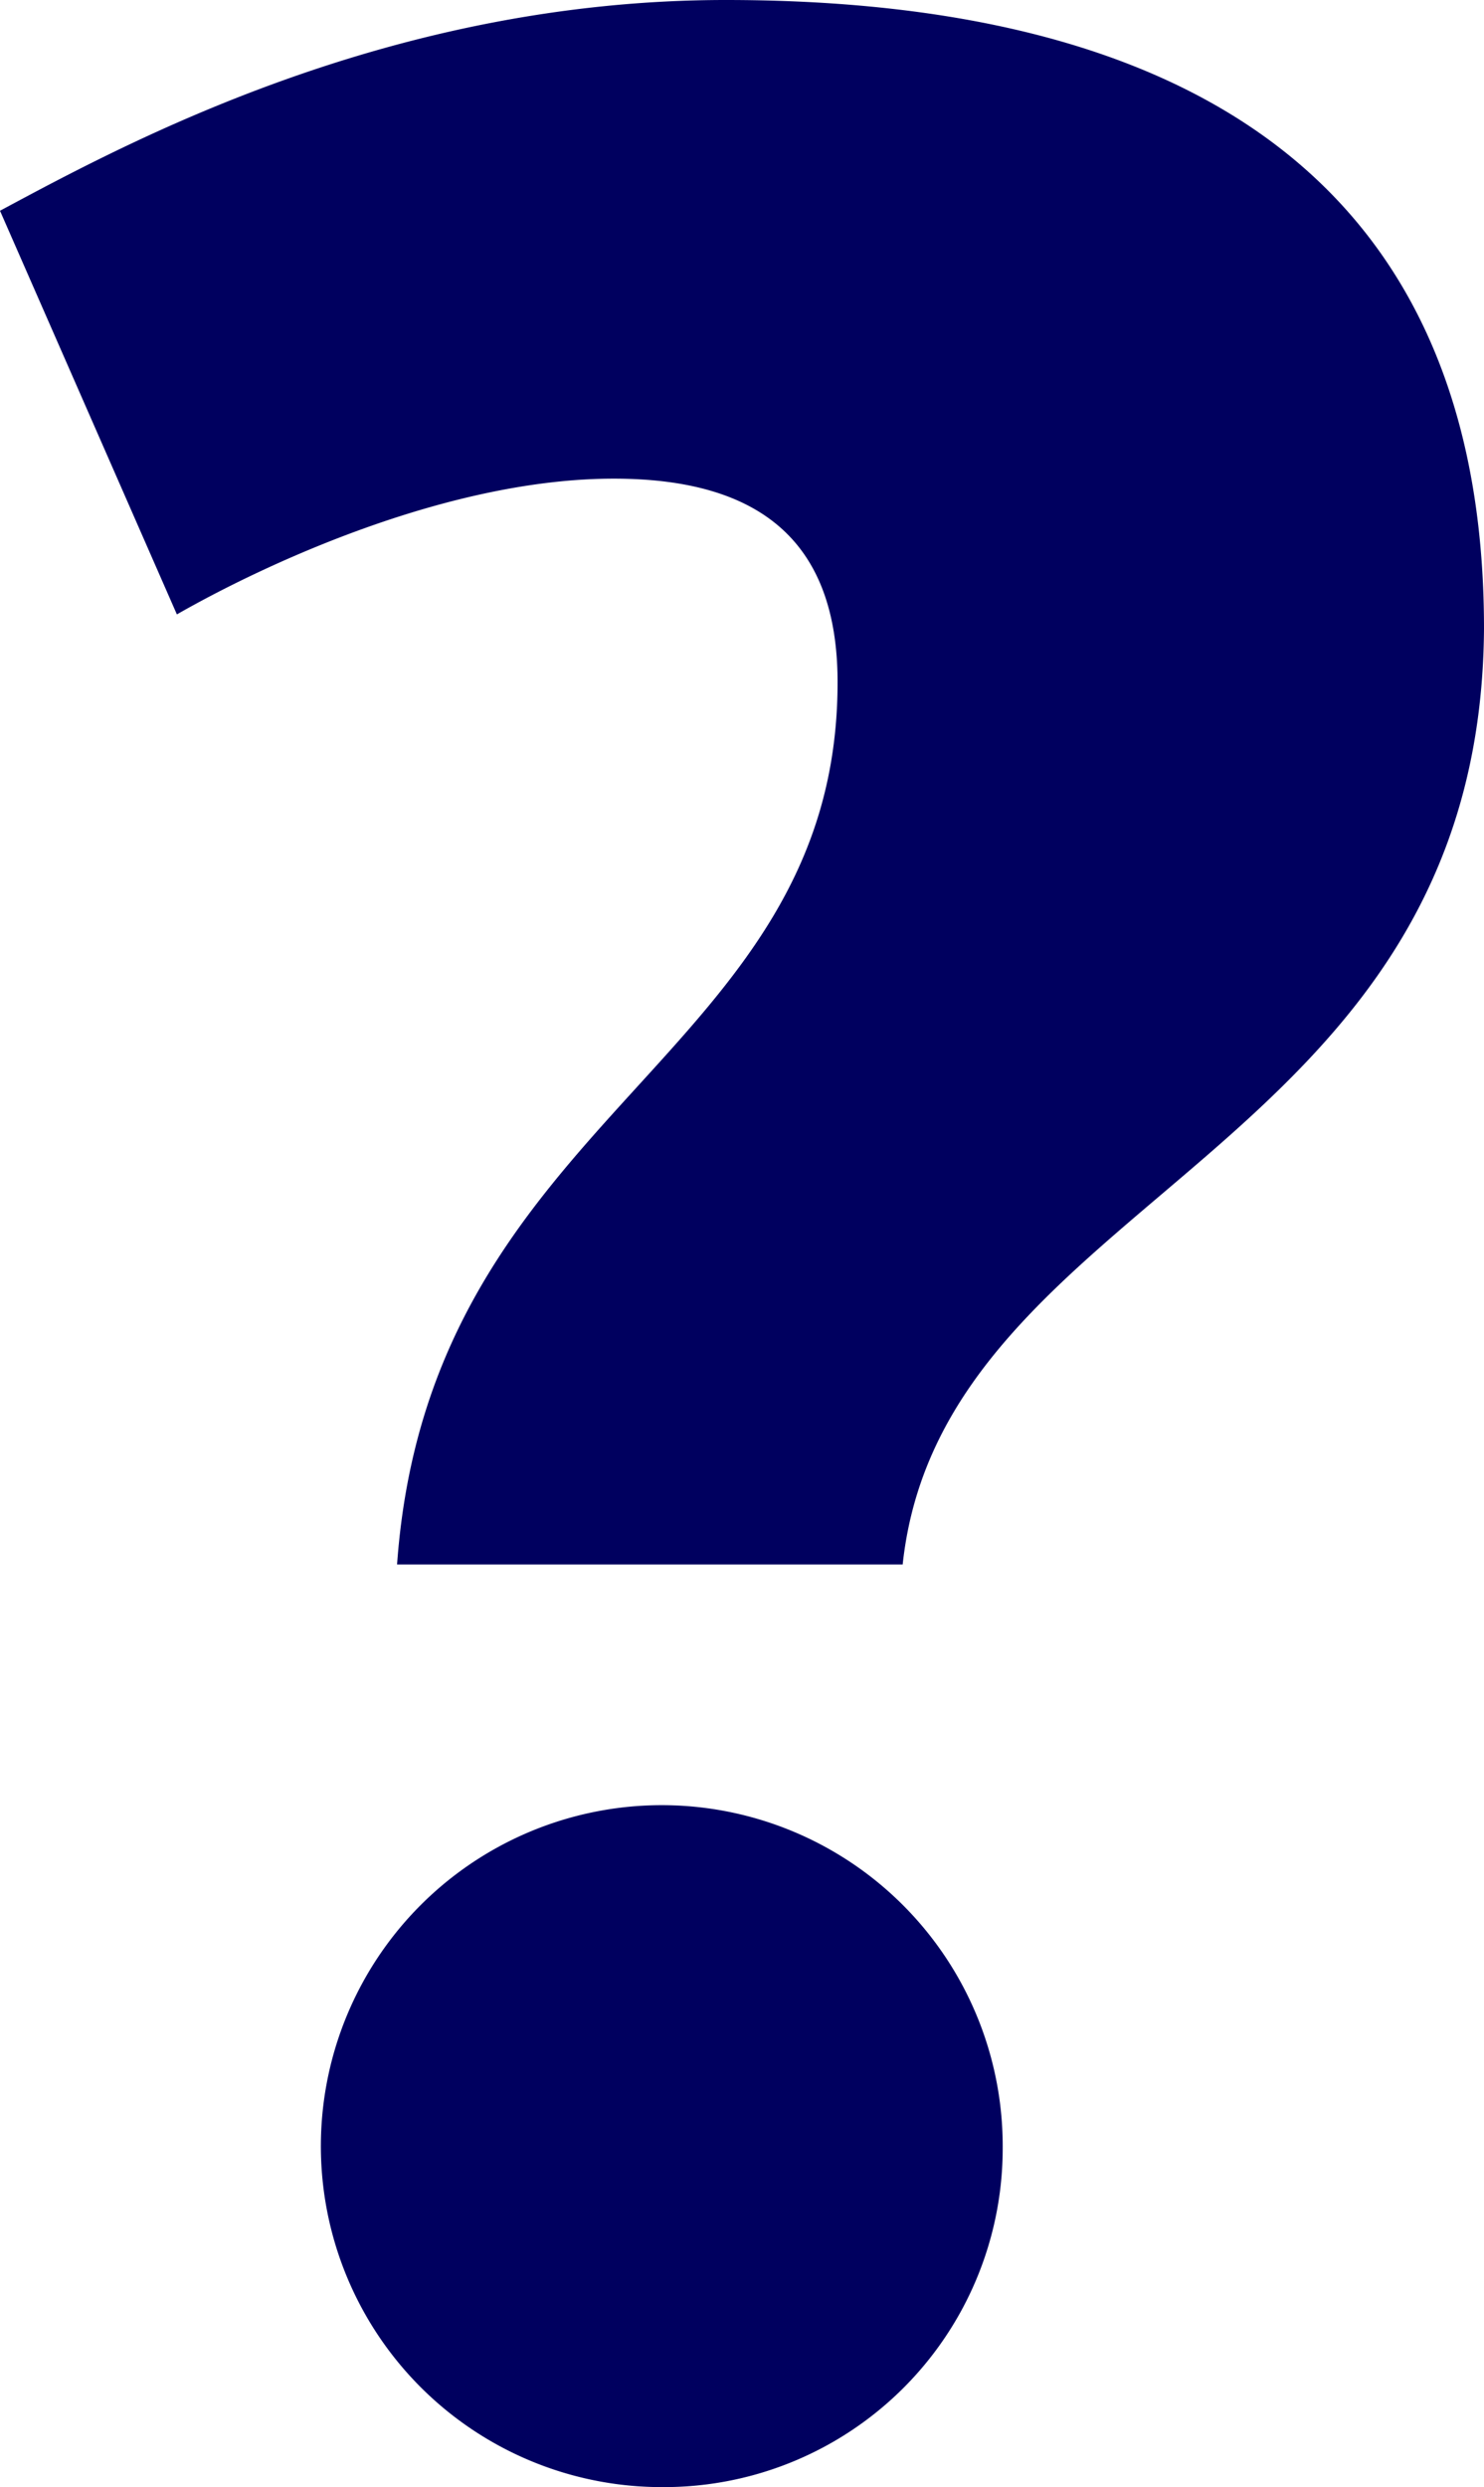
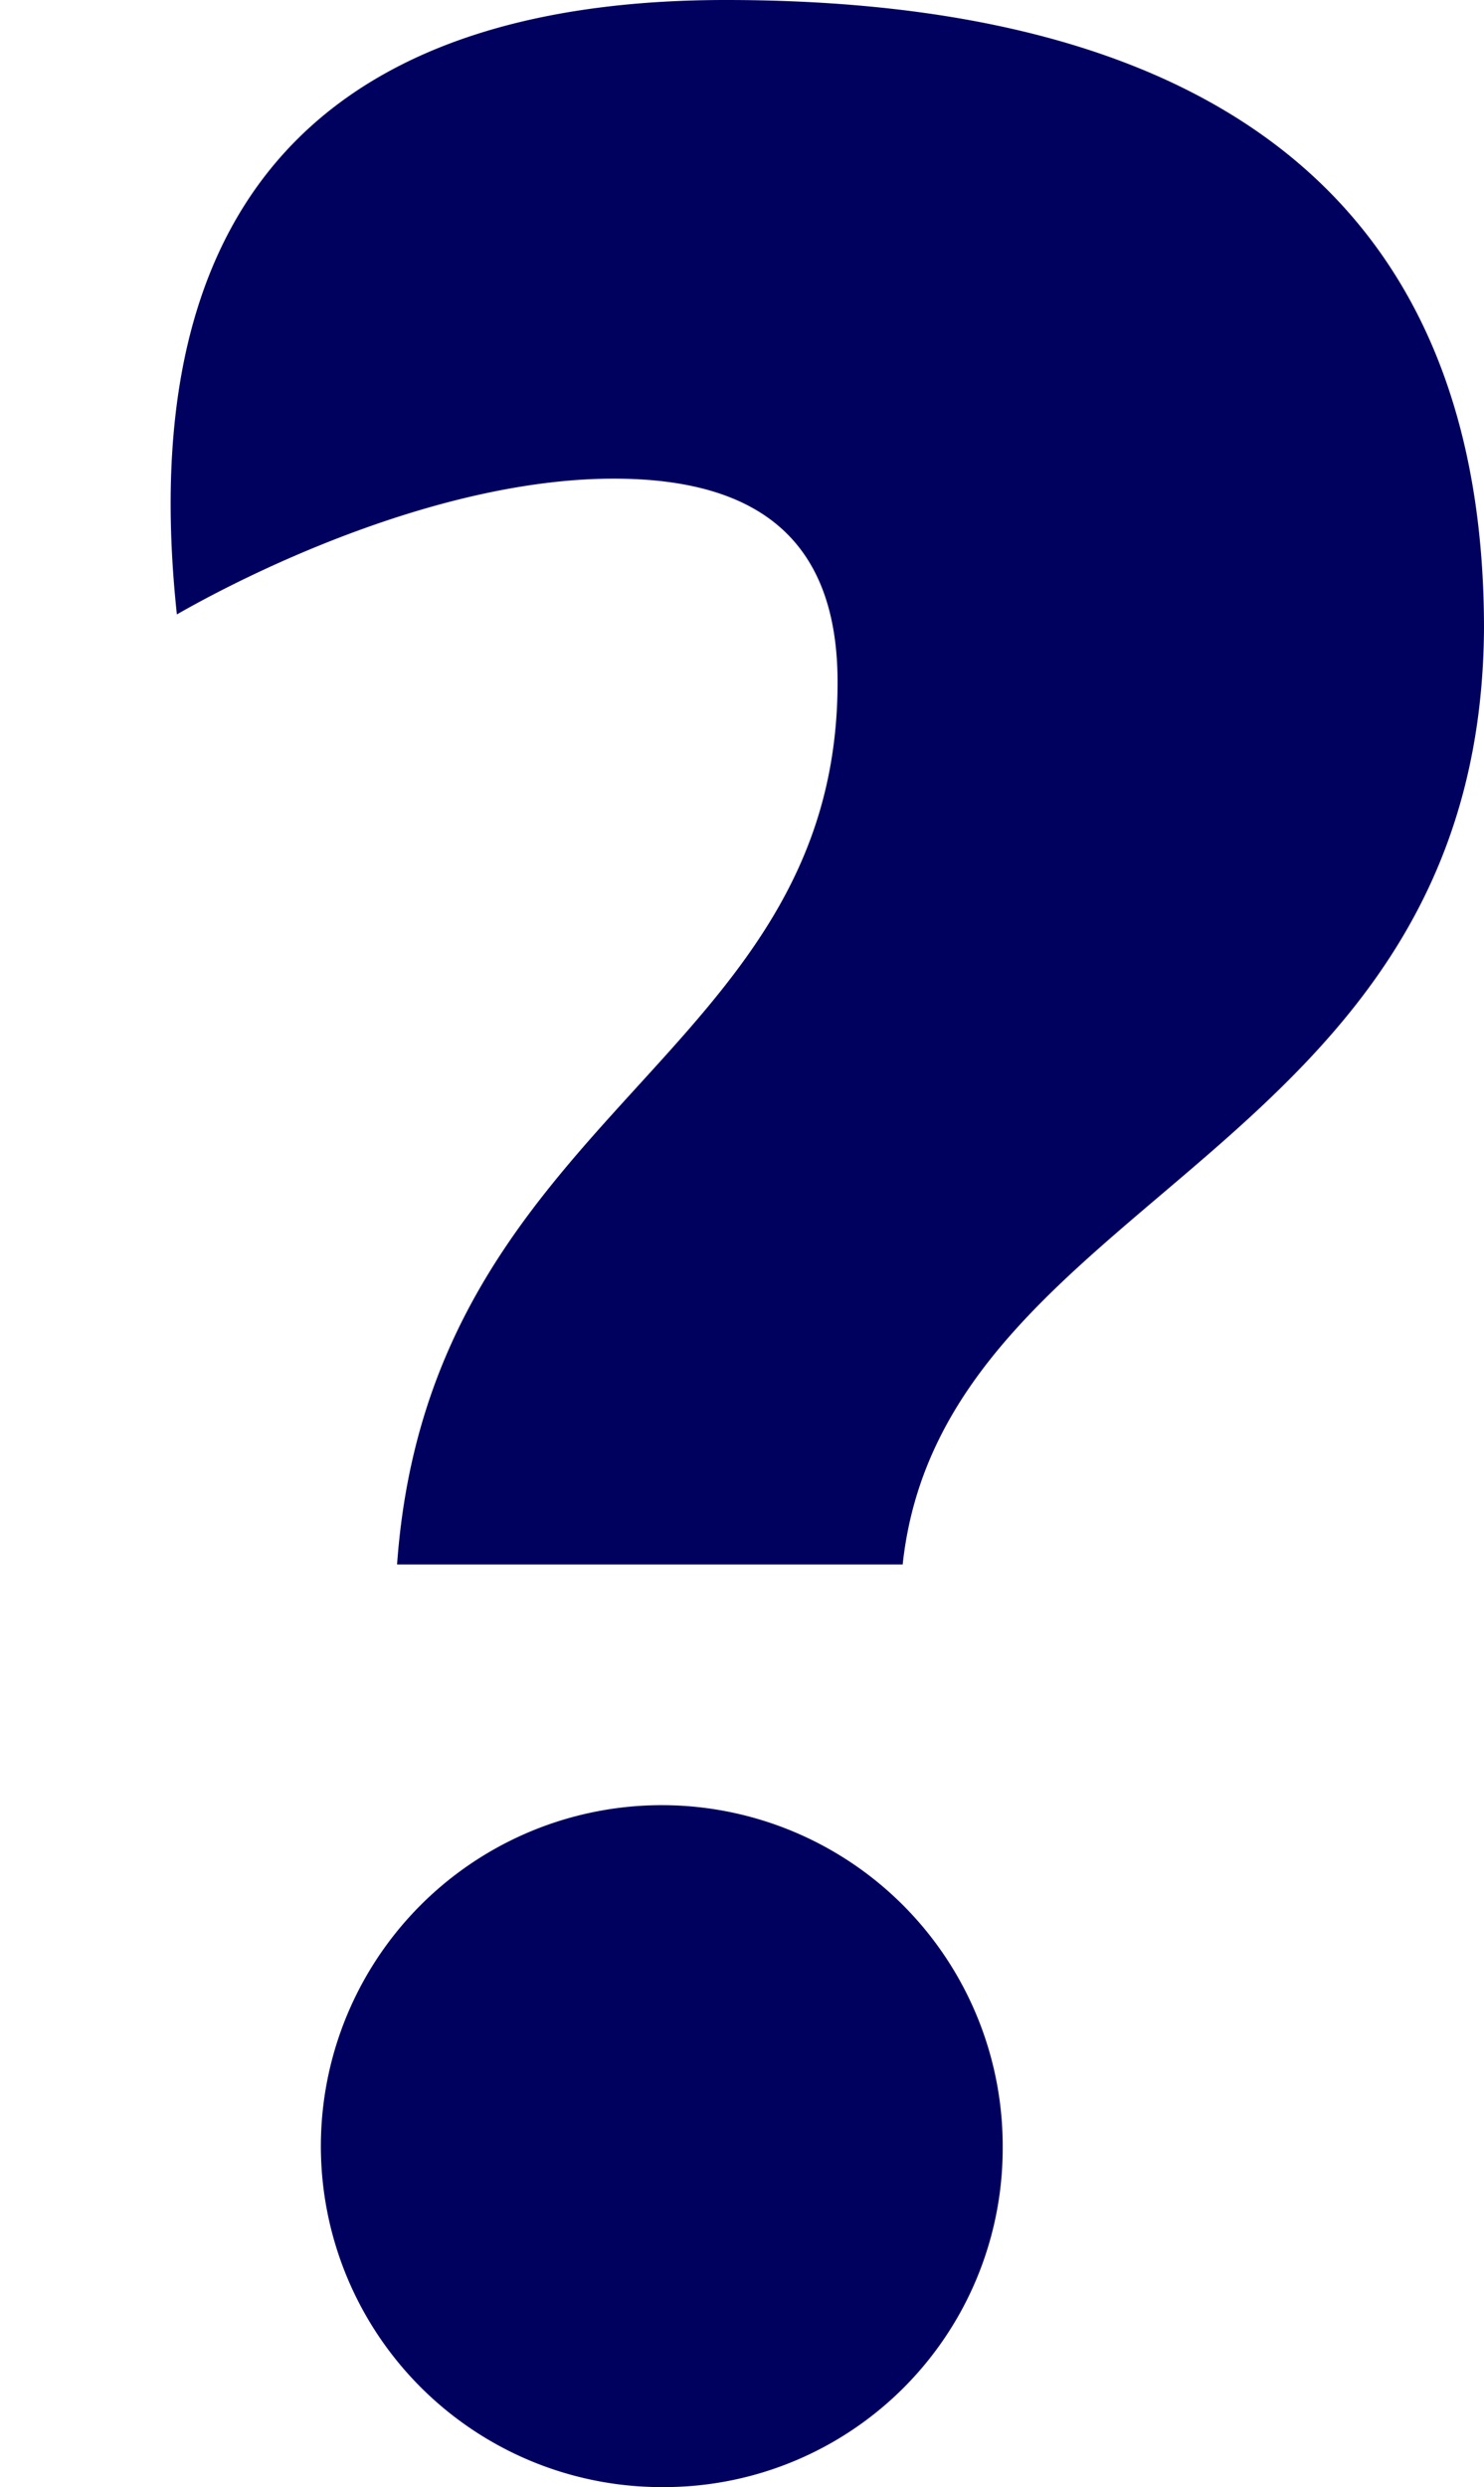
<svg xmlns="http://www.w3.org/2000/svg" id="Symbols" width="37" height="62" viewBox="0 0 37 62">
  <defs>
    <style>
            .cls-1{fill:#00005f;fill-rule:evenodd}
        </style>
  </defs>
  <g id="icon_parents" data-name="icon/parents" transform="translate(-16)">
-     <path id="Fill-1" d="M32.544 62A8.5 8.5 0 1 1 41 53.545 8.445 8.445 0 0 1 32.544 62m5.962-23H25.9c.81-11.308 10.983-12.555 10.983-21.993 0-3.472-1.891-5.075-5.581-5.075-4.051 0-8.552 2.048-10.892 3.384L16 5.254C19.151 3.562 25.723 0 34.095 0 43.637 0 53 3.117 53 15.672 52.91 28.849 39.5 29.74 38.506 39" class="cls-1" />
+     <path id="Fill-1" d="M32.544 62A8.5 8.5 0 1 1 41 53.545 8.445 8.445 0 0 1 32.544 62m5.962-23H25.9c.81-11.308 10.983-12.555 10.983-21.993 0-3.472-1.891-5.075-5.581-5.075-4.051 0-8.552 2.048-10.892 3.384C19.151 3.562 25.723 0 34.095 0 43.637 0 53 3.117 53 15.672 52.91 28.849 39.5 29.74 38.506 39" class="cls-1" />
  </g>
</svg>